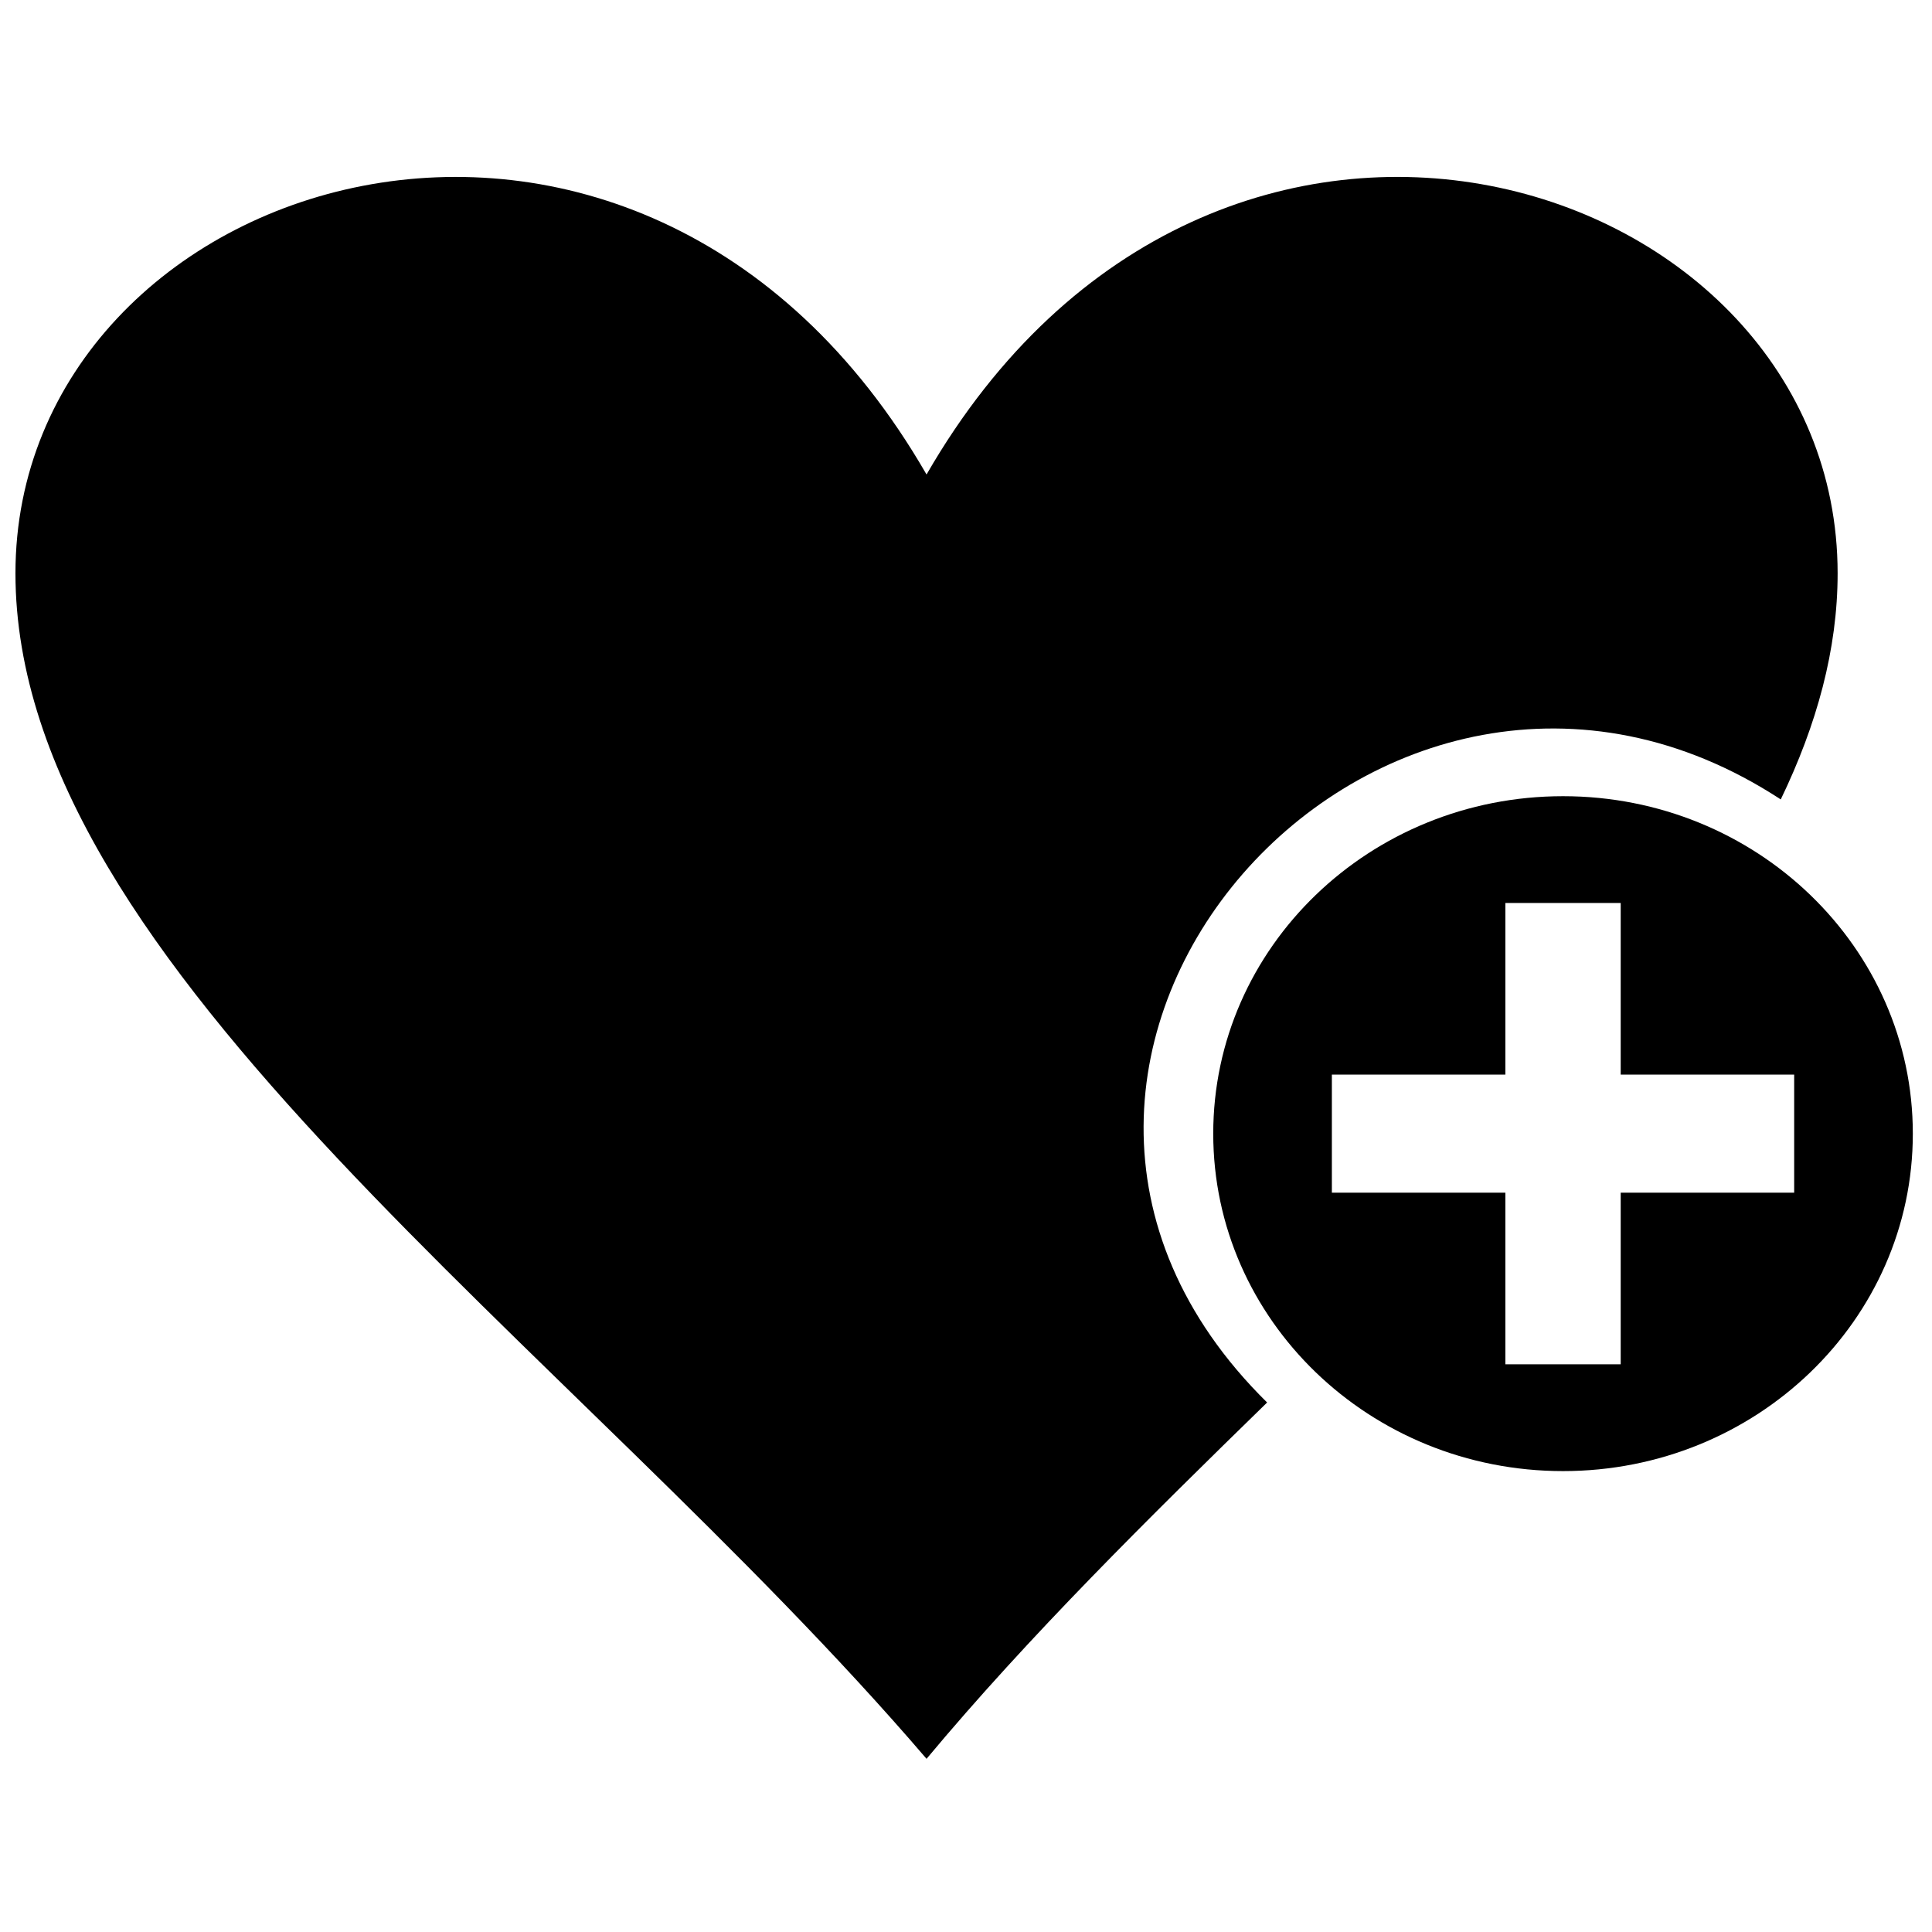
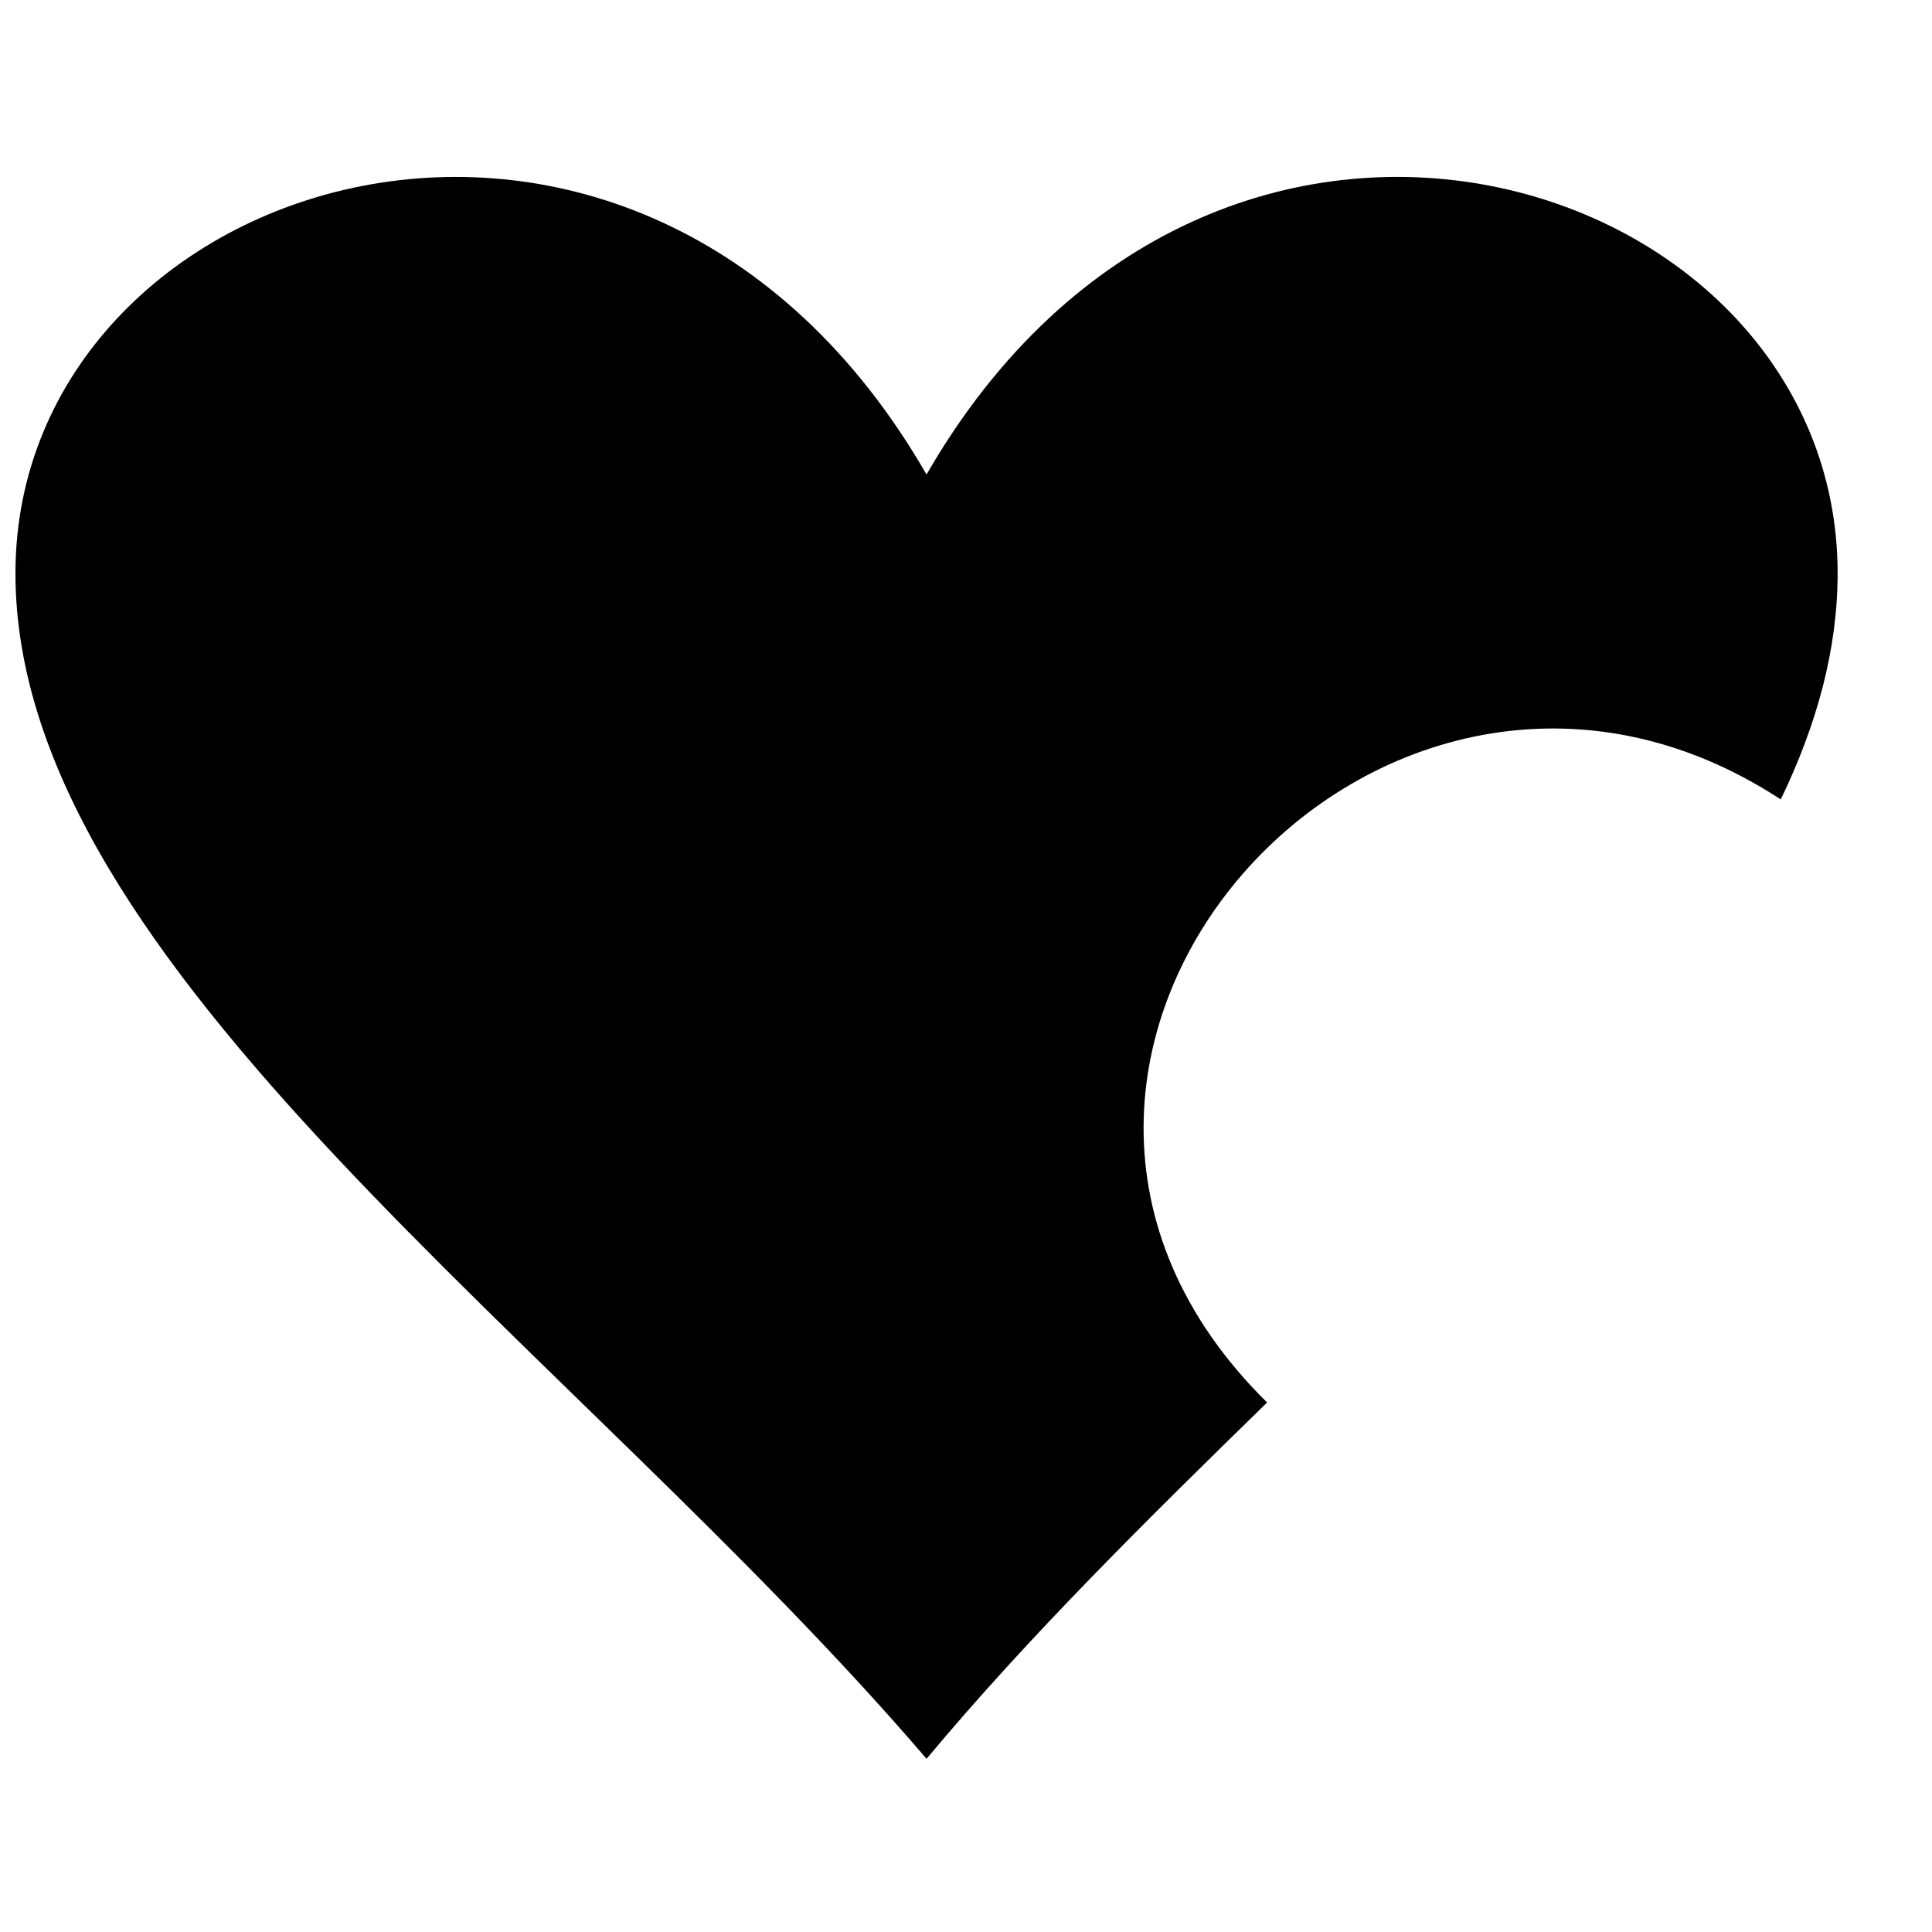
<svg xmlns="http://www.w3.org/2000/svg" width="800px" height="800px" version="1.1" viewBox="144 144 512 512">
  <defs>
    <clipPath id="a">
      <path d="m148.09 190h482.91v421h-482.91z" />
    </clipPath>
  </defs>
  <g clip-path="url(#a)">
    <path d="m389.54 269.75c76.422-132.6 241.45-80.145 241.45 26.18 0 20.191-5.516 40.121-15.07 59.926-105.93-69.27-228.82 68.512-136.12 159.82-31.375 30.602-63.117 61.898-90.254 94.426-94.367-110.18-241.45-209.45-241.45-314.17 0-106.32 165.02-158.78 241.45-26.18z" fill-rule="evenodd" />
  </g>
-   <path d="m558.22 355c51.195 0 92.699 40.039 92.699 89.43s-41.508 89.426-92.699 89.426c-51.199 0-92.699-40.039-92.699-89.426-0.004-49.395 41.5-89.43 92.699-89.43zm-15.285 150.56h30.566v-45.484h45.973v-31.297h-45.973v-45.48h-30.566v45.48h-45.977v31.297h45.977z" fill-rule="evenodd" />
</svg>